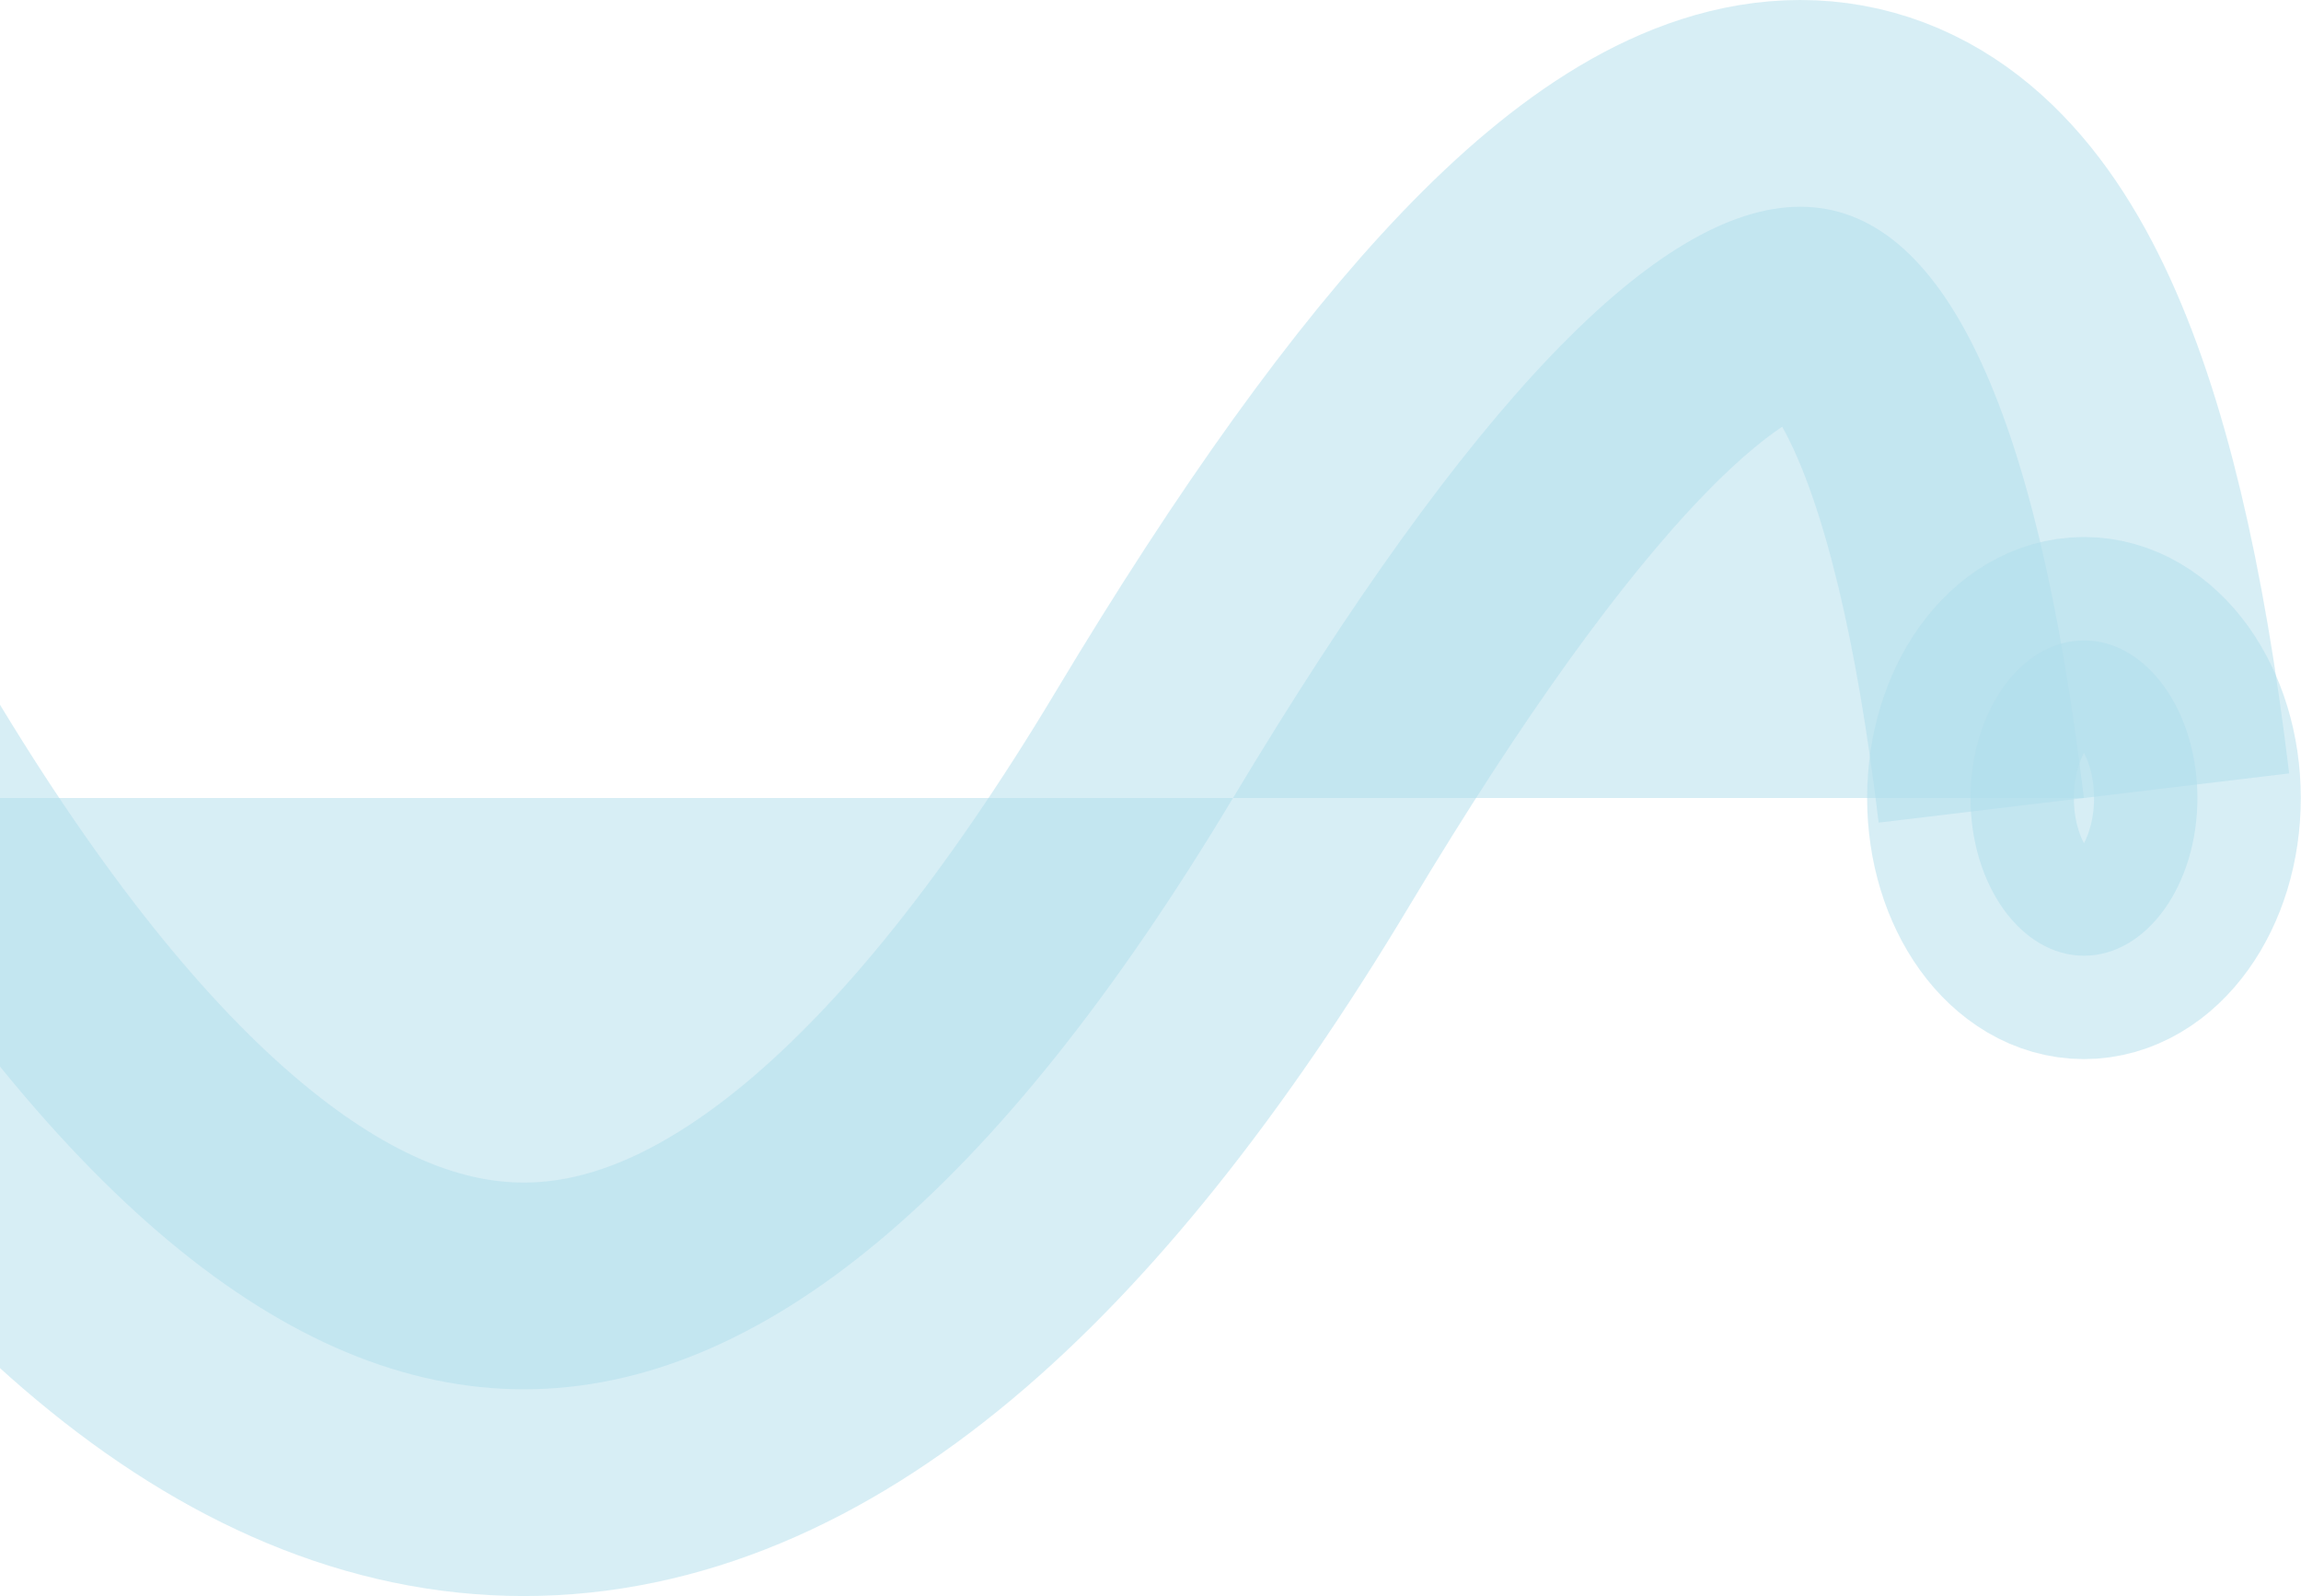
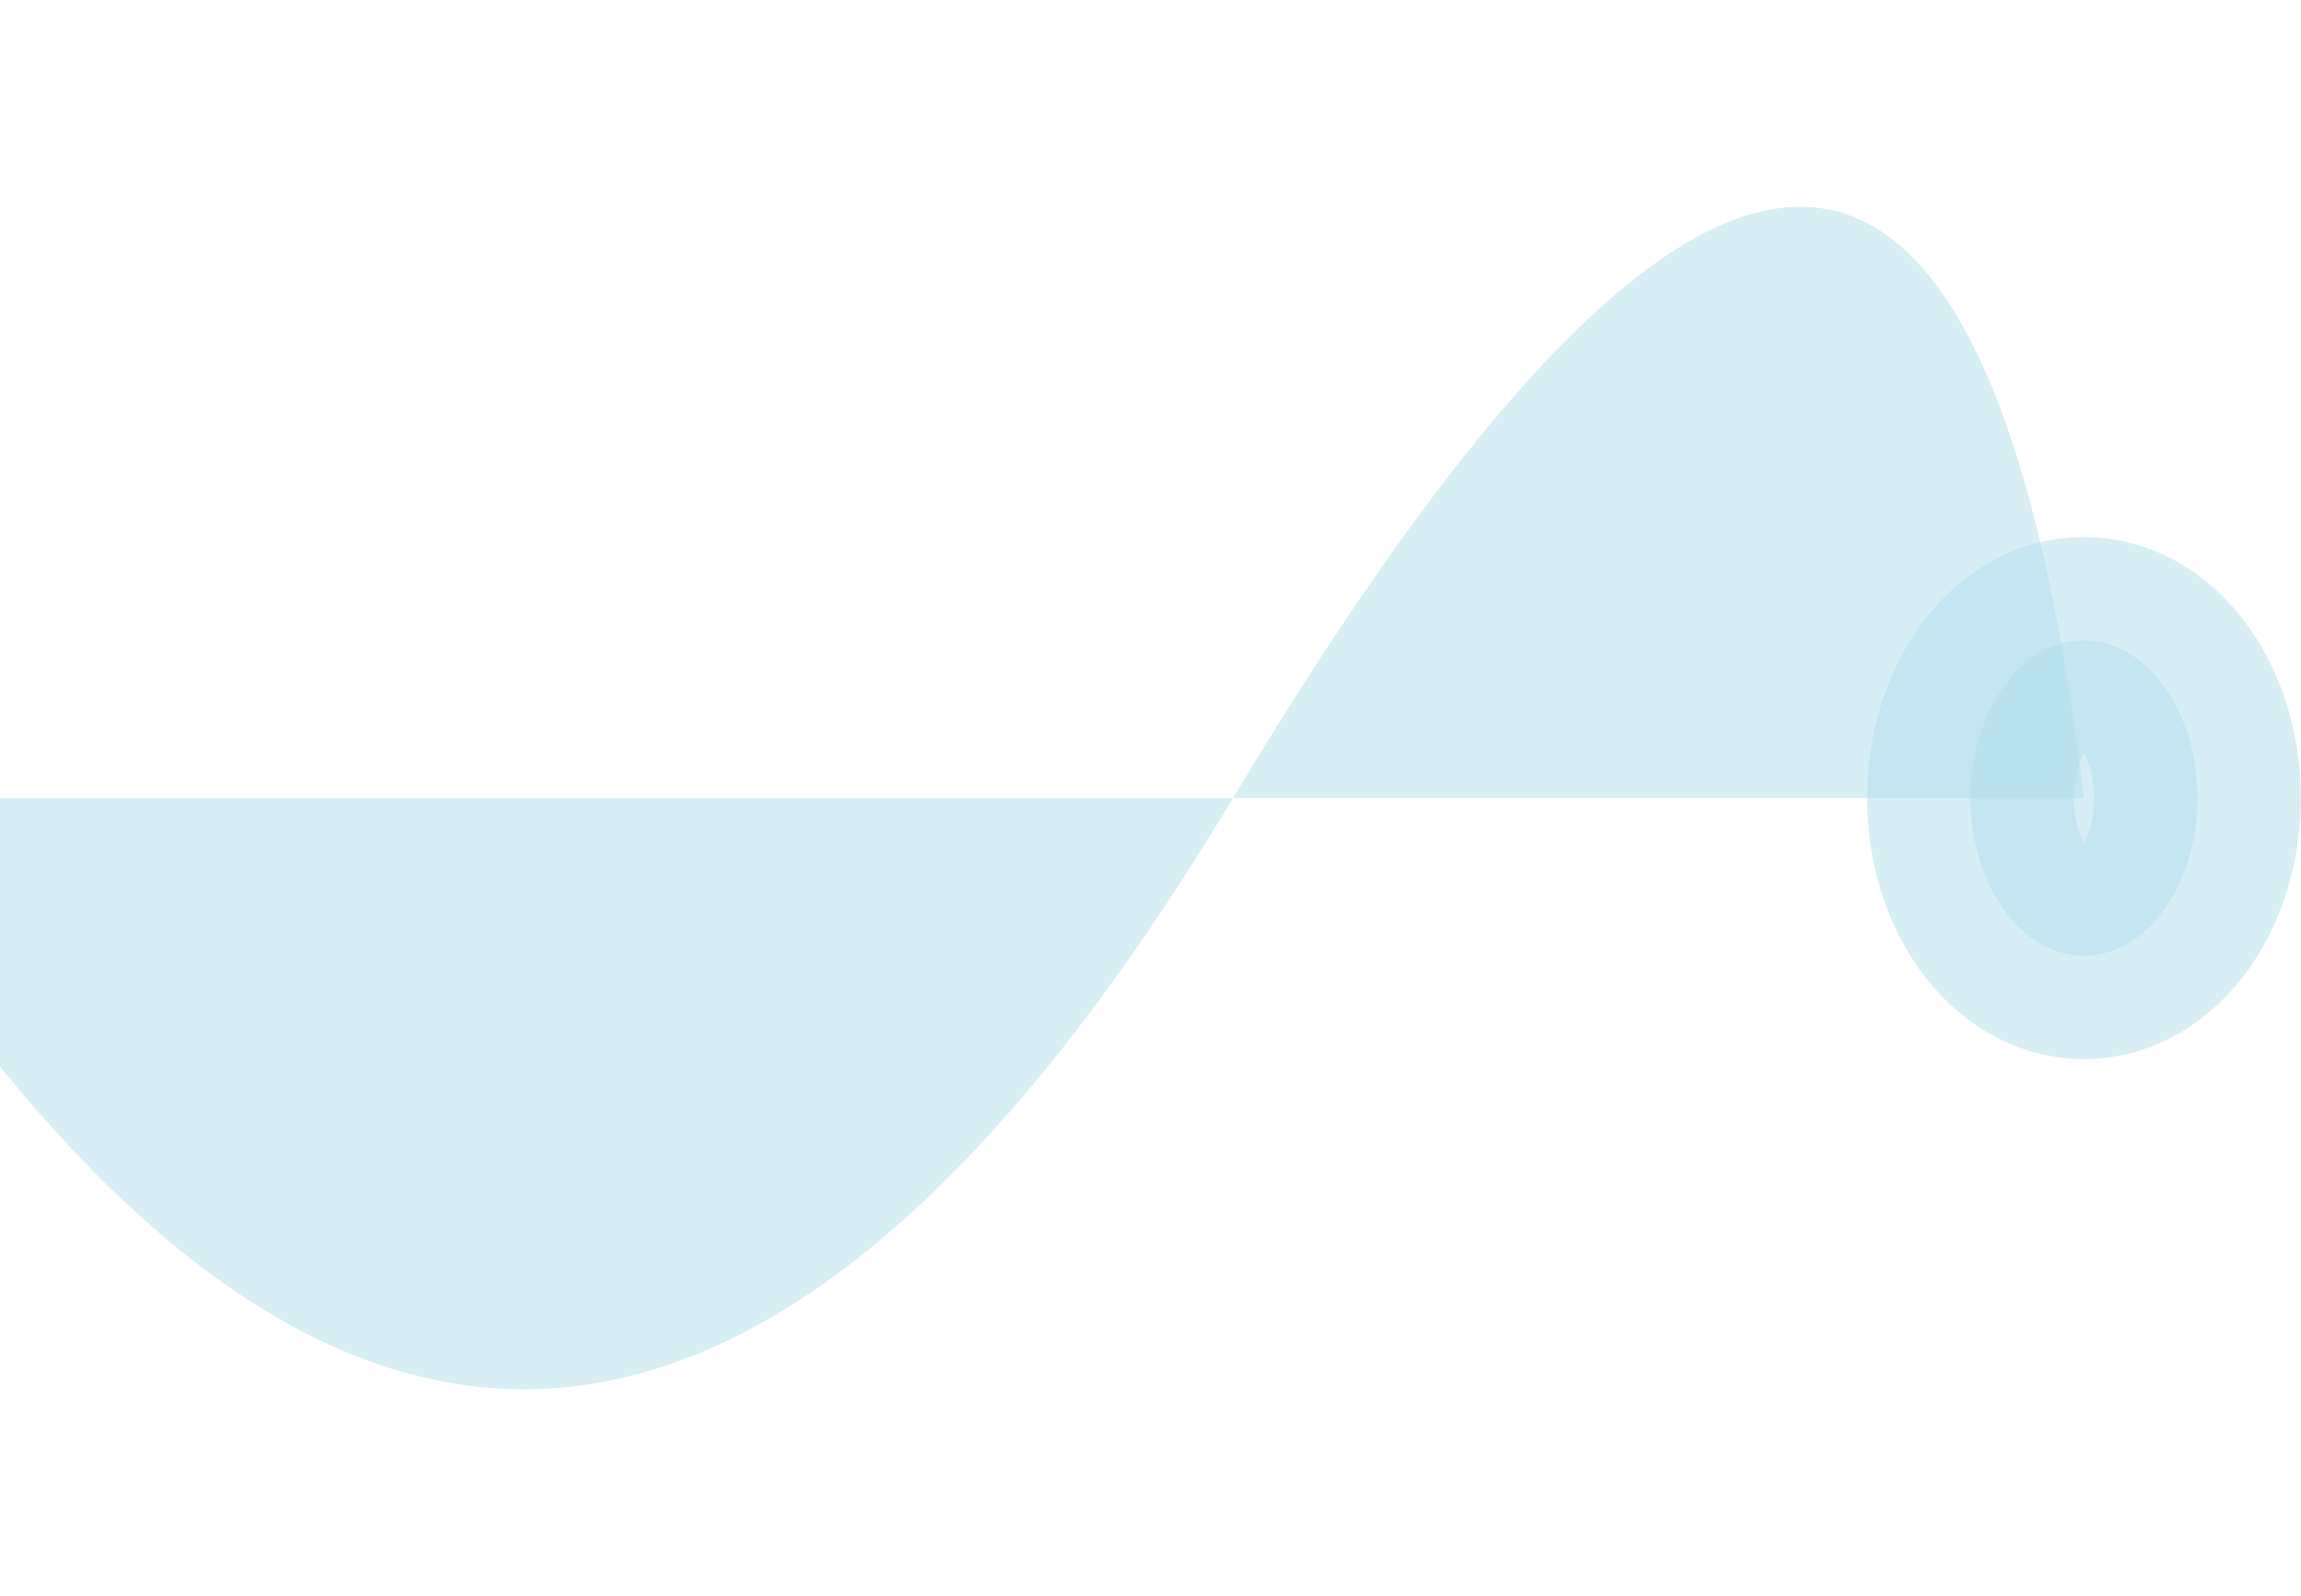
<svg xmlns="http://www.w3.org/2000/svg" width="1113" height="772" viewBox="0 0 1113 772" fill="none">
  <path d="M-89.581 386C139.08 767.333 367.74 767.333 596.401 386C825.061 4.667 962.258 4.667 1007.99 386" fill="#B0DEED" fill-opacity="0.5" />
-   <path d="M-89.581 386C139.08 767.333 367.74 767.333 596.401 386C825.061 4.667 962.258 4.667 1007.99 386" stroke="#B0DEED" stroke-opacity="0.5" stroke-width="200" />
  <path d="M1008.02 309.749C1038.33 309.749 1062.9 343.895 1062.9 386.016C1062.9 428.136 1038.33 462.282 1008.02 462.282C977.709 462.282 953.139 428.136 953.139 386.016C953.139 343.895 977.709 309.749 1008.02 309.749Z" fill="#B0DEED" fill-opacity="0.5" stroke="#B0DEED" stroke-opacity="0.5" stroke-width="100" />
</svg>